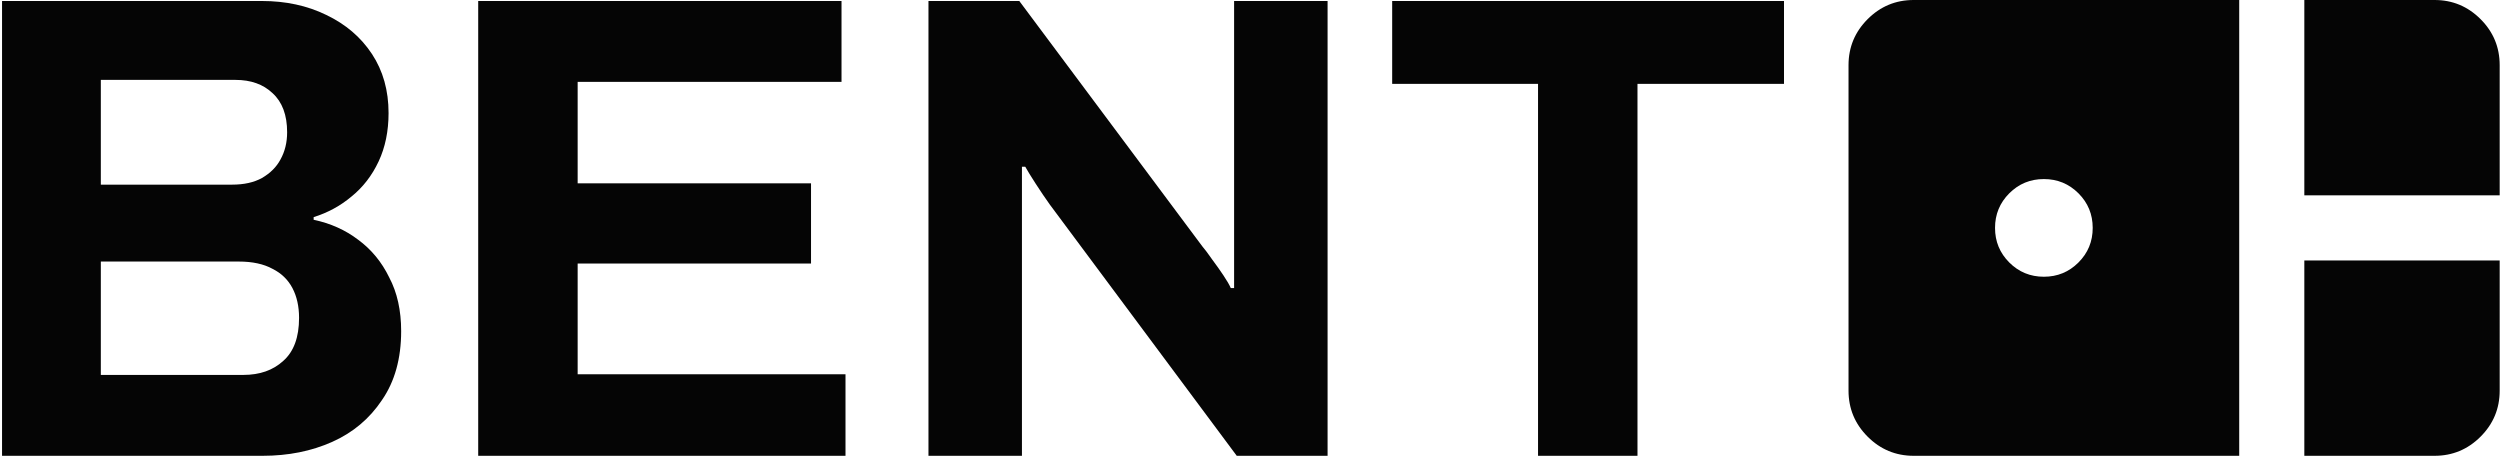
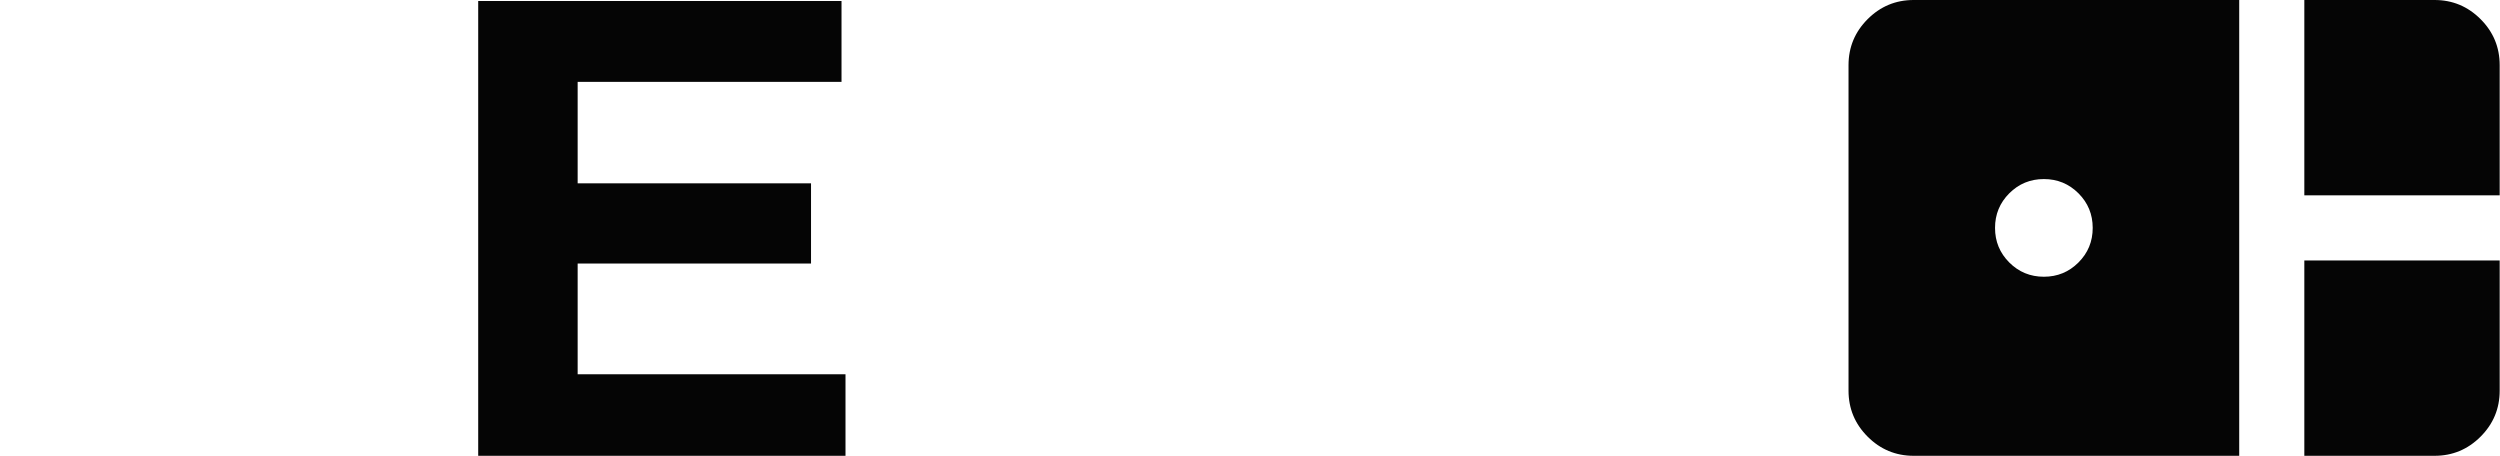
<svg xmlns="http://www.w3.org/2000/svg" width="1086" height="198" viewBox="0 0 1086 198" fill="none">
  <path d="M1001 84.857V0H1057.57C1065.35 0 1072.01 2.77 1077.55 8.309C1083.09 13.848 1085.86 20.507 1085.86 28.286V84.857H1001ZM831.286 198C823.507 198 816.848 195.23 811.309 189.691C805.77 184.152 803 177.493 803 169.714V28.286C803 20.507 805.77 13.848 811.309 8.309C816.848 2.77 823.507 0 831.286 0H972.714V198H831.286ZM887.857 120.214C893.75 120.214 898.759 118.152 902.884 114.027C907.009 109.902 909.071 104.893 909.071 99C909.071 93.107 907.009 88.098 902.884 83.973C898.759 79.848 893.75 77.786 887.857 77.786C881.964 77.786 876.955 79.848 872.83 83.973C868.705 88.098 866.643 93.107 866.643 99C866.643 104.893 868.705 109.902 872.83 114.027C876.955 118.152 881.964 120.214 887.857 120.214ZM1001 198V113.143H1085.86V169.714C1085.86 177.493 1083.09 184.152 1077.55 189.691C1072.01 195.23 1065.35 198 1057.57 198H1001Z" fill="#050505" />
-   <path d="M0.888 198V0.432H113.784C124.152 0.432 133.464 2.448 141.72 6.48C150.168 10.512 156.792 16.176 161.592 23.472C166.392 30.768 168.792 39.312 168.792 49.104C168.792 56.976 167.352 63.984 164.472 70.128C161.592 76.272 157.656 81.36 152.664 85.392C147.864 89.424 142.392 92.4 136.248 94.32V95.472C143.544 97.008 149.976 99.888 155.544 104.112C161.304 108.336 165.816 113.808 169.08 120.528C172.536 127.056 174.264 134.832 174.264 143.856C174.264 155.76 171.48 165.744 165.912 173.808C160.536 181.872 153.336 187.92 144.312 191.952C135.288 195.984 125.208 198 114.072 198H0.888ZM43.8 162.864H105.72C112.824 162.864 118.584 160.848 123 156.816C127.608 152.784 129.912 146.544 129.912 138.096C129.912 133.104 128.952 128.784 127.032 125.136C125.112 121.488 122.232 118.704 118.392 116.784C114.552 114.672 109.656 113.616 103.704 113.616H43.8V162.864ZM43.8 80.208H100.824C106.008 80.208 110.328 79.248 113.784 77.328C117.432 75.216 120.12 72.528 121.848 69.264C123.768 65.808 124.728 61.872 124.728 57.456C124.728 49.968 122.616 44.304 118.392 40.464C114.36 36.624 108.984 34.704 102.264 34.704H43.8V80.208Z" fill="#050505" />
  <path d="M207.732 198V0.432H365.556V35.568H250.932V79.632H352.308V114.48H250.932V162.576H367.284V198H207.732Z" fill="#050505" />
-   <path d="M403.325 198V0.432H442.781L522.269 106.992C523.421 108.336 524.861 110.256 526.589 112.752C528.317 115.056 529.949 117.36 531.485 119.664C533.021 121.968 534.077 123.792 534.653 125.136H536.093C536.093 121.872 536.093 118.704 536.093 115.632C536.093 112.368 536.093 109.488 536.093 106.992V0.432H576.701V198H537.245L456.029 88.848C454.109 86.16 452.093 83.184 449.981 79.92C447.869 76.656 446.333 74.16 445.373 72.432H443.933C443.933 75.312 443.933 78.192 443.933 81.072C443.933 83.76 443.933 86.352 443.933 88.848V198H403.325Z" fill="#050505" />
-   <path d="M668.122 198V36.432H604.762V0.432H774.97V36.432H711.322V198H668.122Z" fill="#050505" />
</svg>